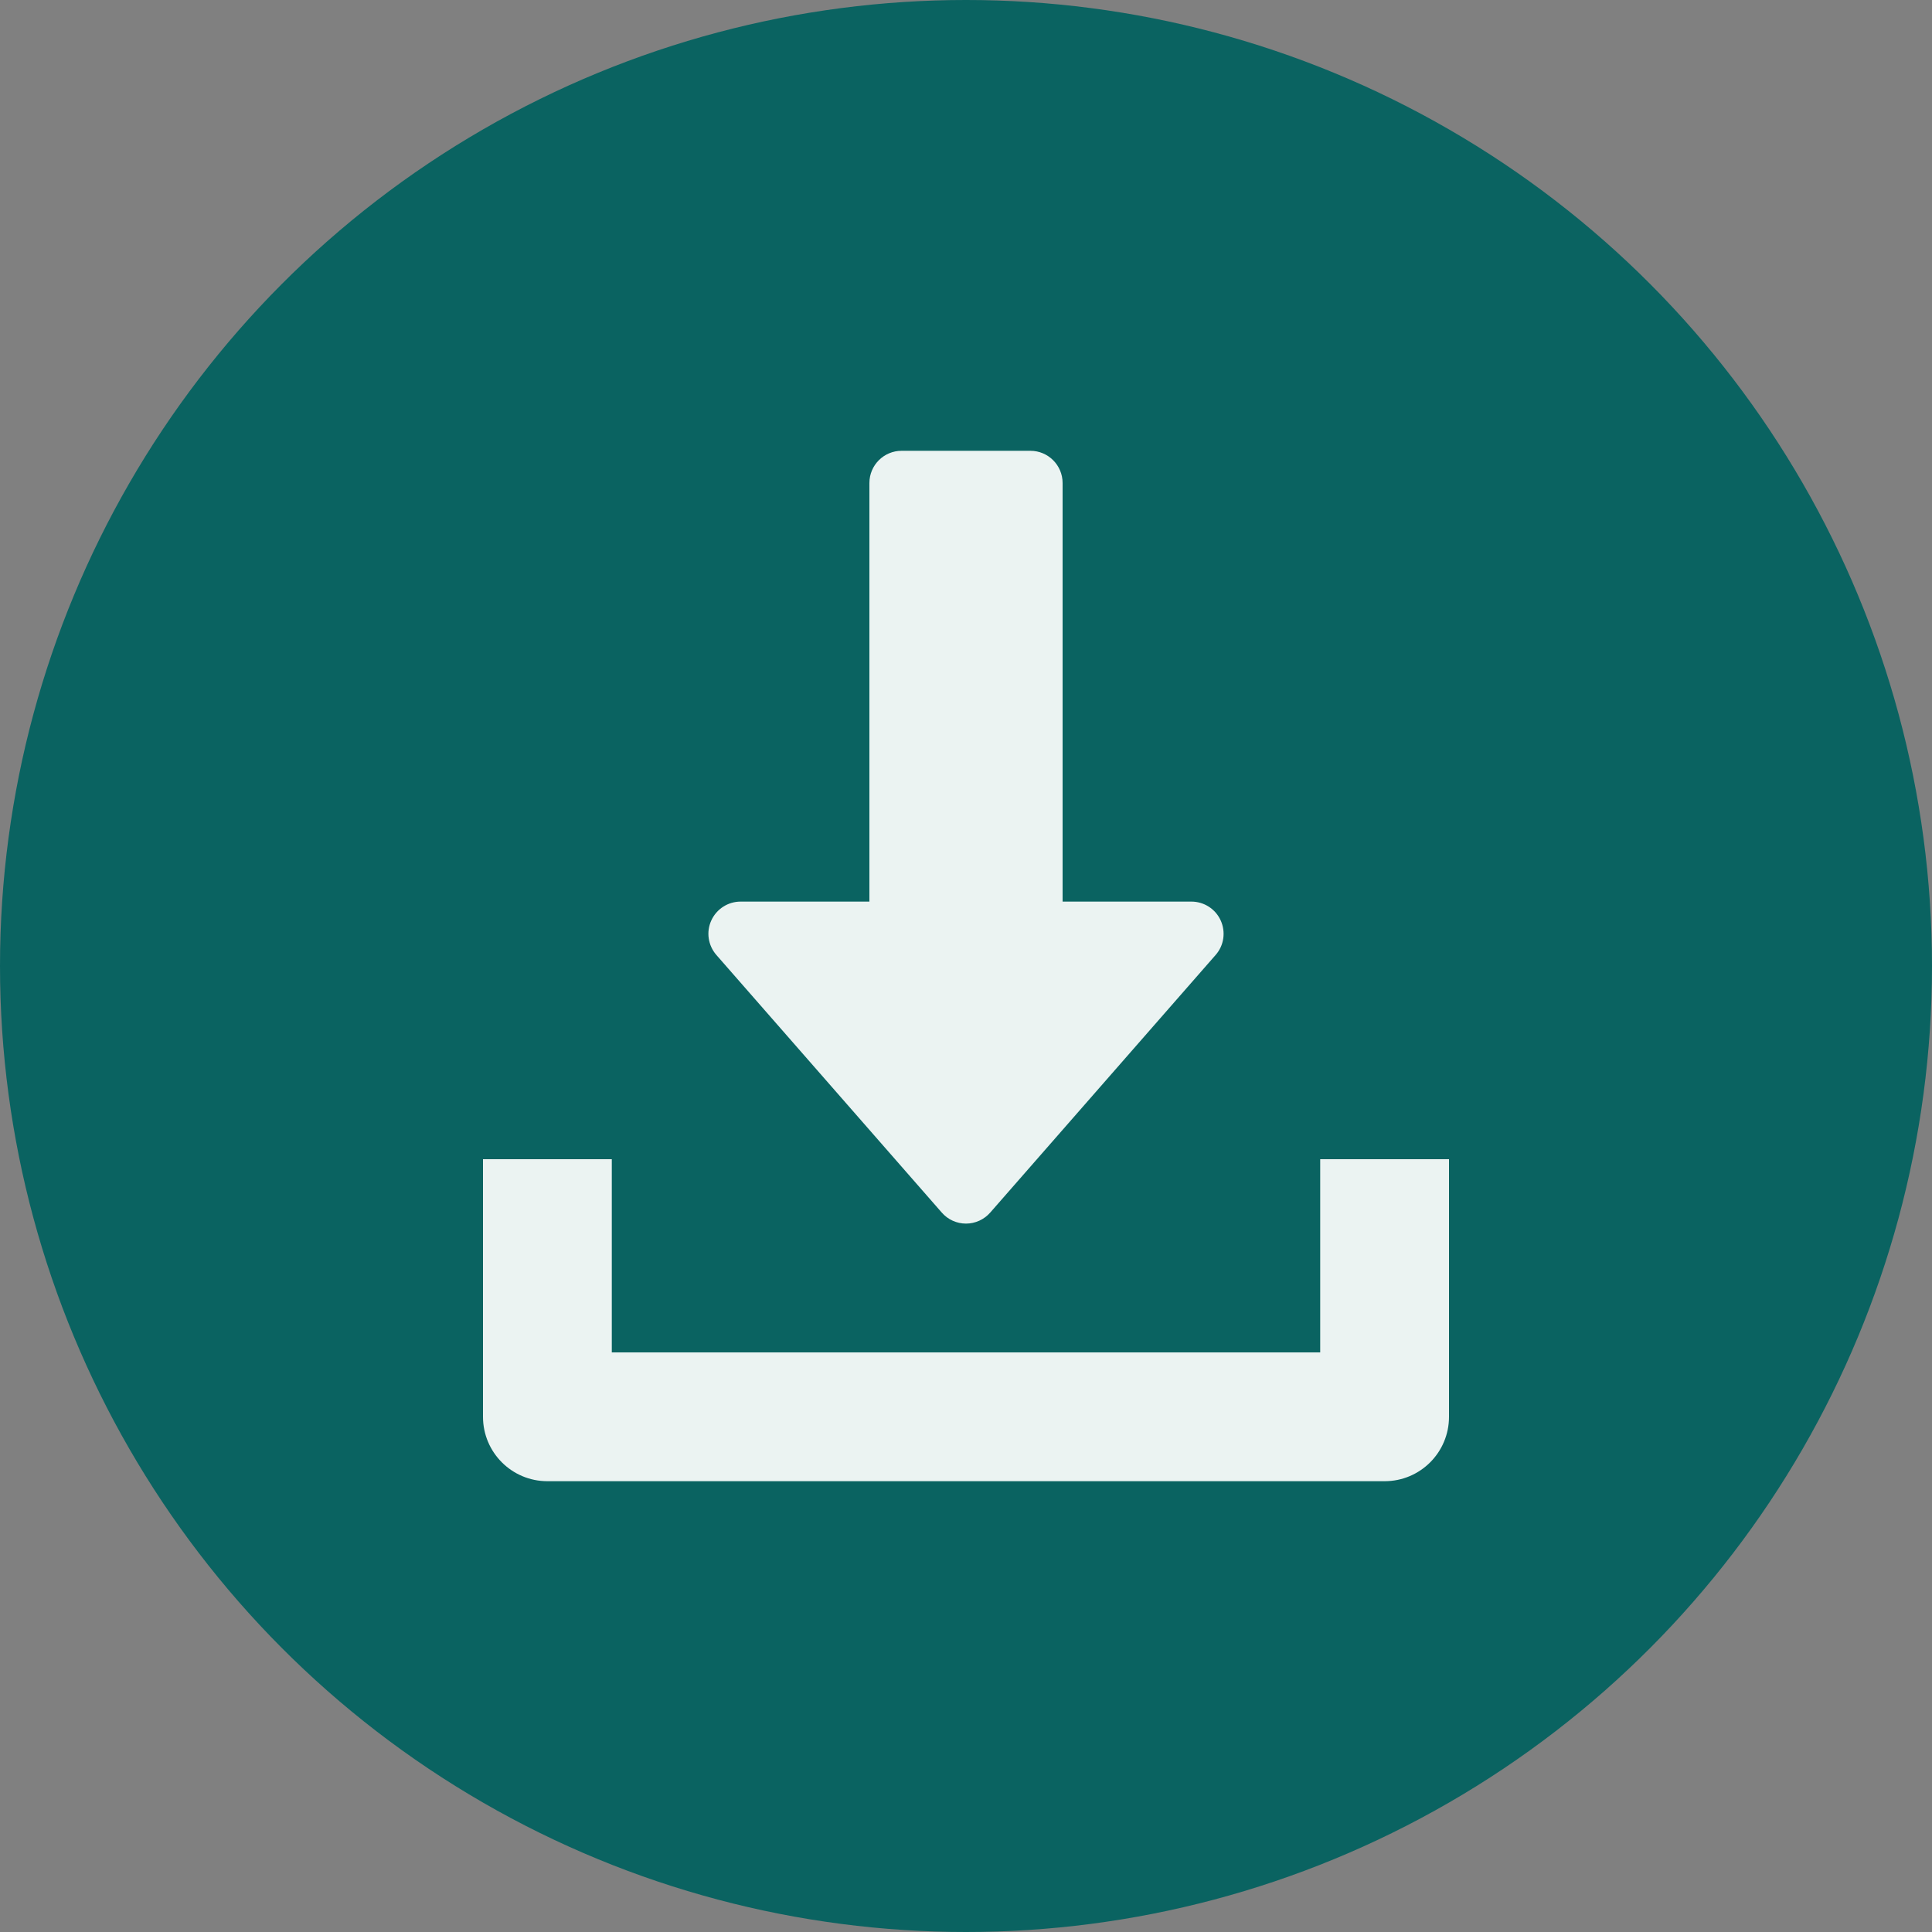
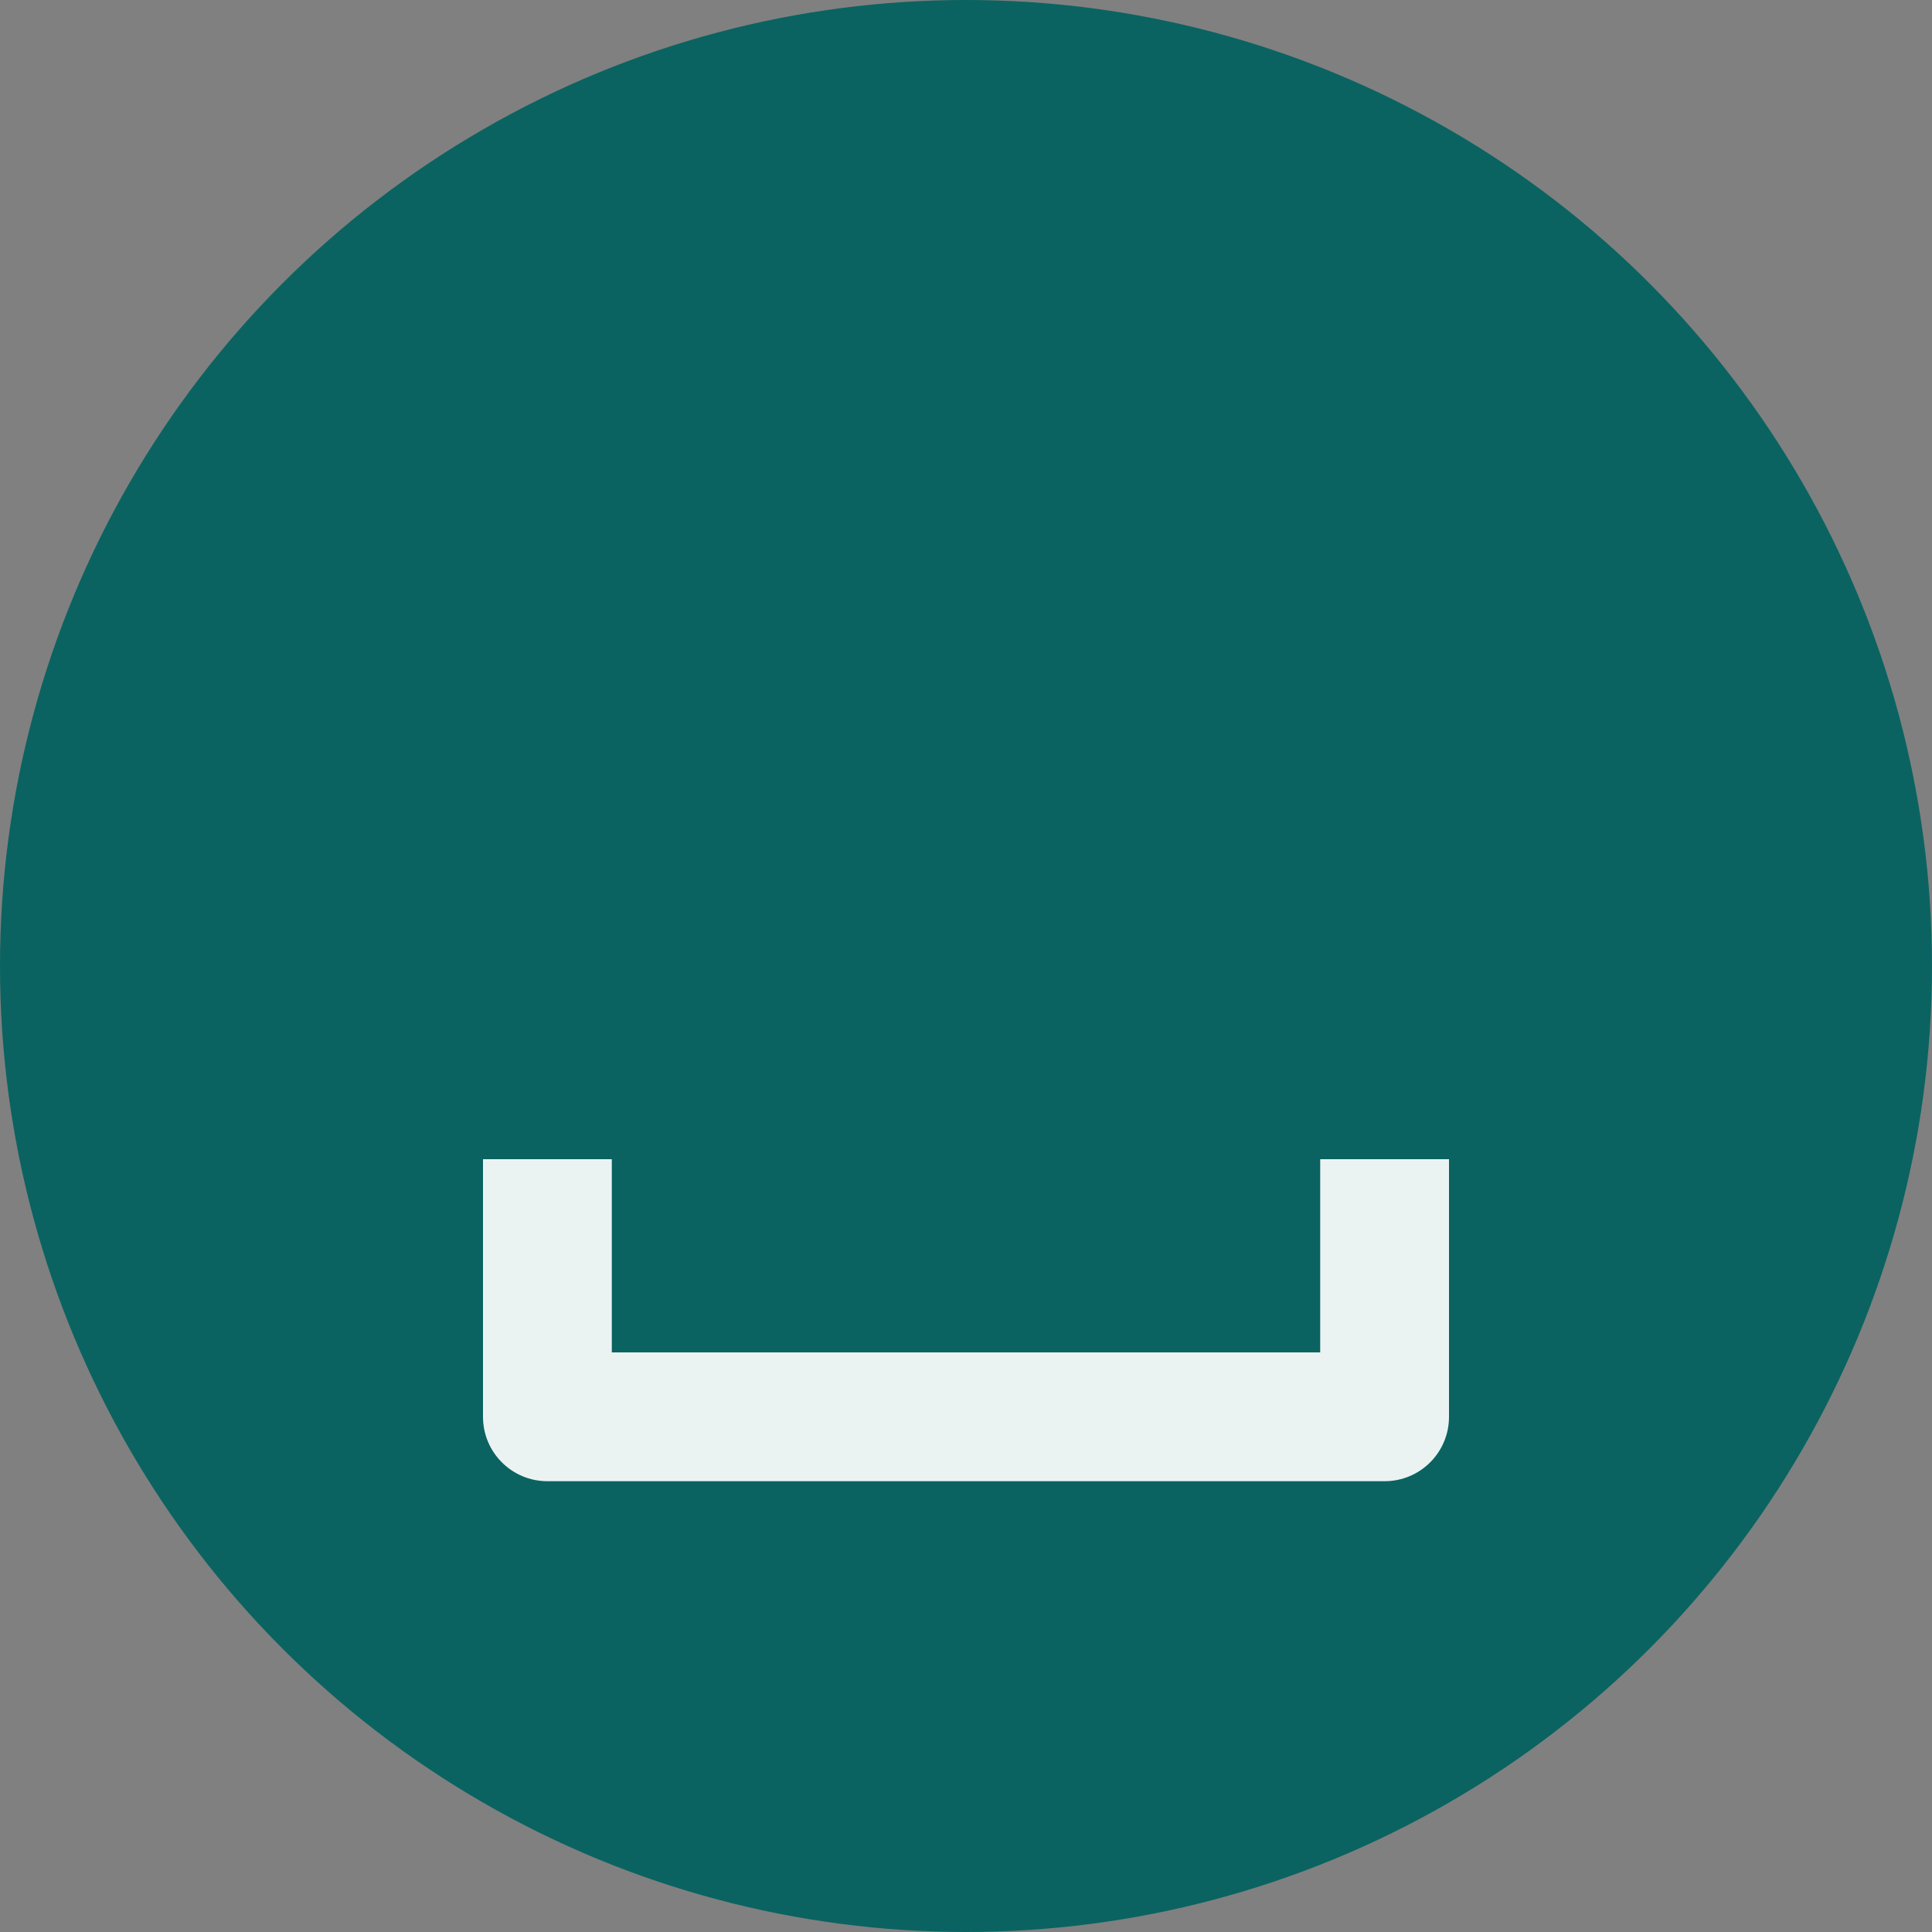
<svg xmlns="http://www.w3.org/2000/svg" width="60" height="60" viewBox="0 0 60 60" fill="none">
  <rect x="0" y="0" width="60" height="60" fill="#808080" stroke="none" />
  <circle cx="30" cy="30" r="30" fill="#0A6361" />
  <g clip-path="url(#clip0_121_278)">
-     <path d="M29.248 37.658C29.438 37.876 29.712 38 30 38C30.288 38 30.562 37.874 30.752 37.658L37.752 29.658C38.012 29.364 38.072 28.944 37.91 28.586C37.748 28.228 37.392 28 37 28H33V15C33 14.448 32.552 14 32 14H28C27.448 14 27 14.448 27 15V28H23C22.608 28 22.252 28.23 22.09 28.586C21.926 28.944 21.99 29.362 22.248 29.658L29.248 37.658Z" fill="#EBF3F2" />
    <path d="M41 36V42H19V36H15V44C15 45.106 15.896 46 17 46H43C44.106 46 45 45.106 45 44V36H41Z" fill="#EBF3F2" />
  </g>
  <defs>
    <clipPath id="clip0_121_278">
      <rect width="30" height="32" fill="white" transform="translate(15 14)" />
    </clipPath>
  </defs>
</svg>